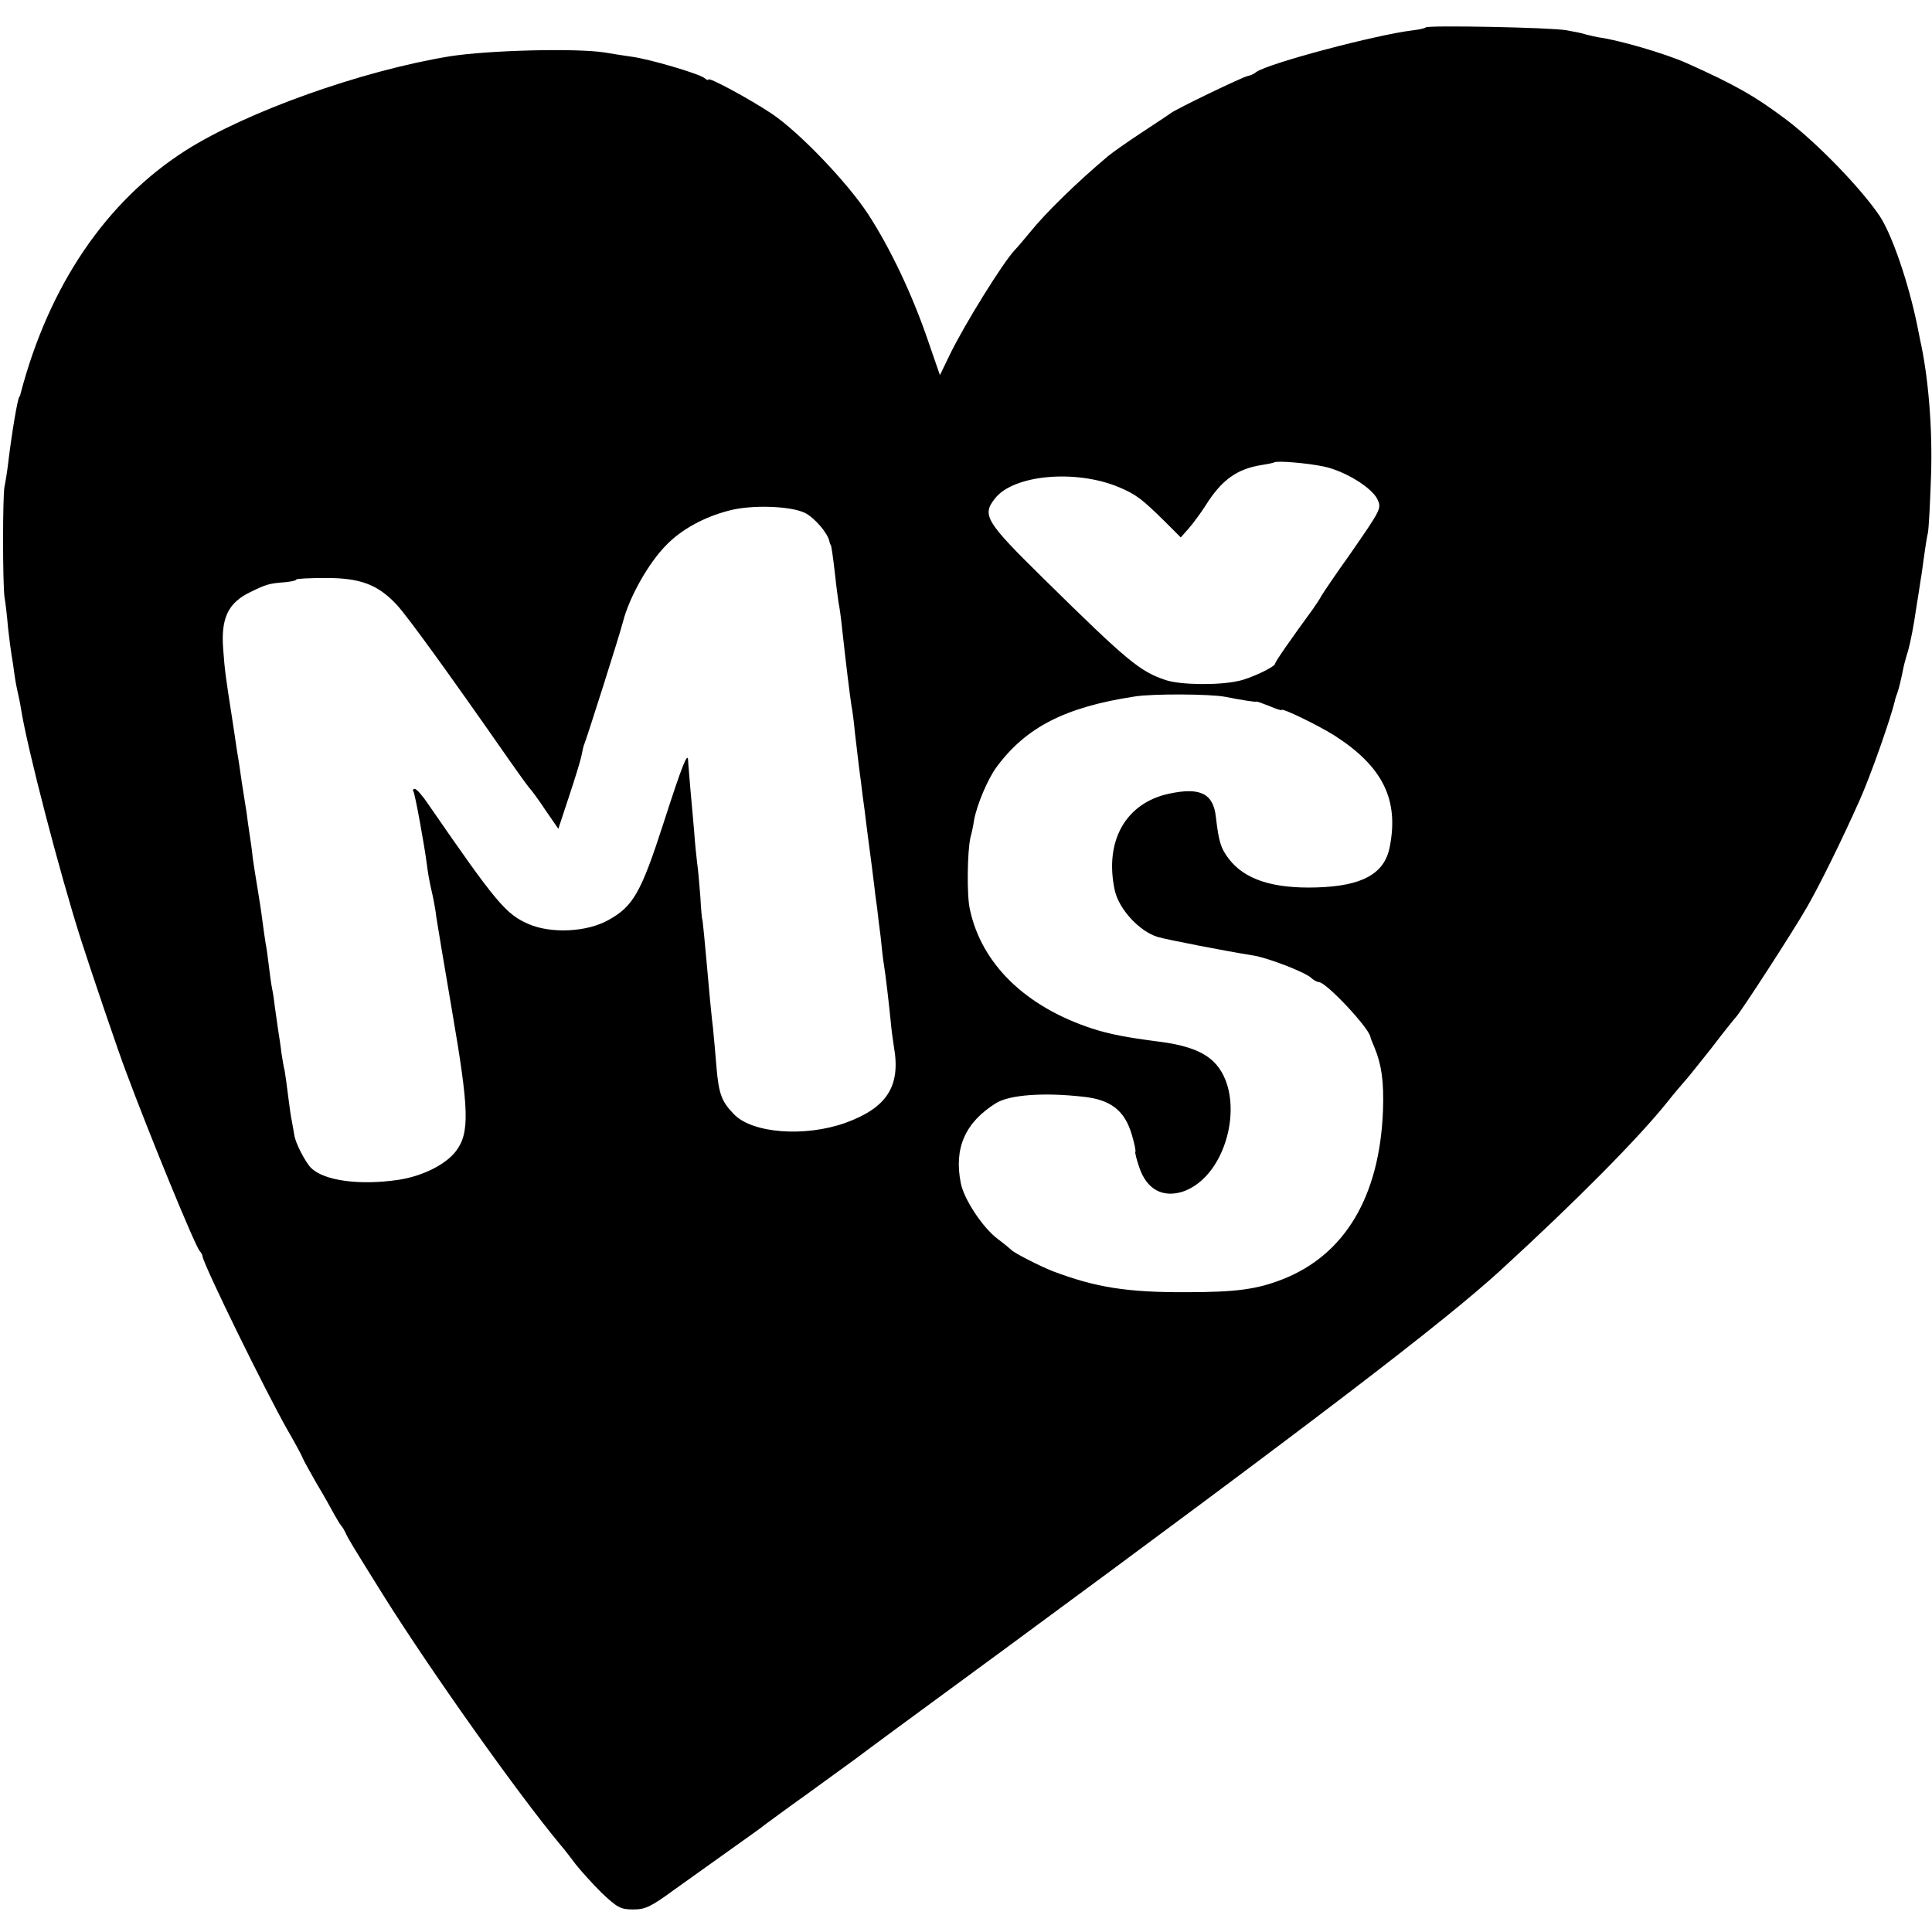
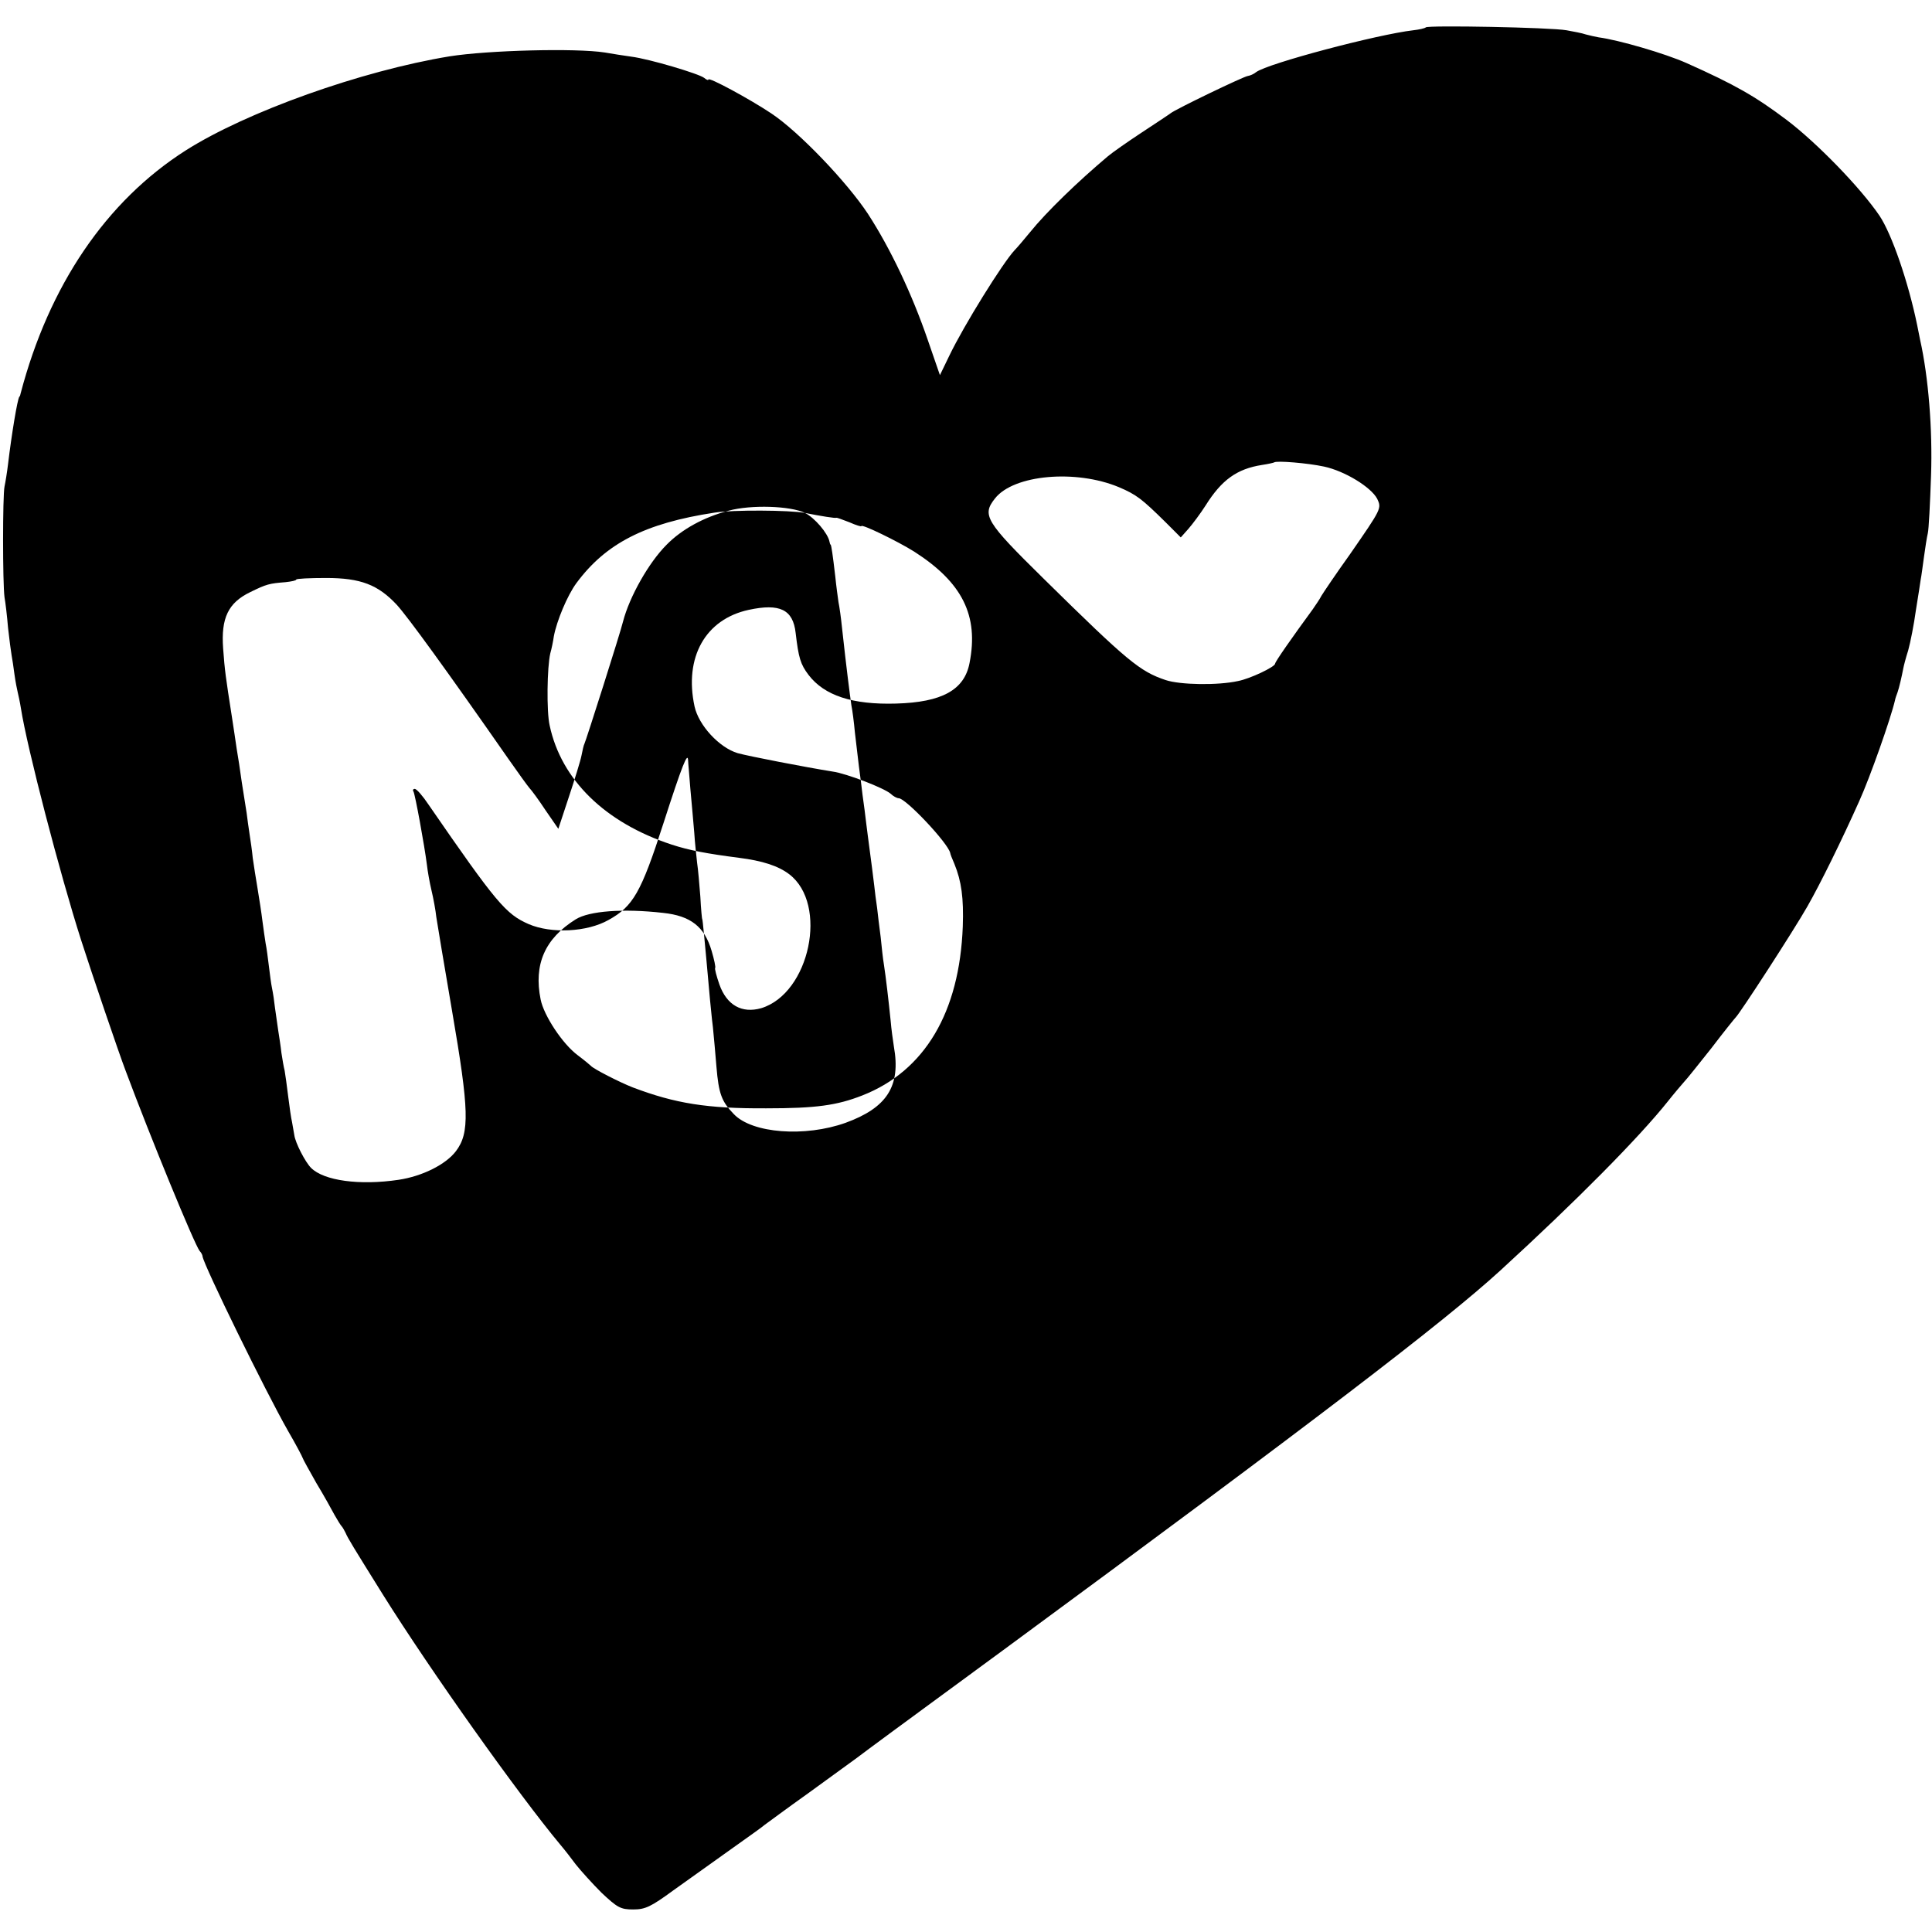
<svg xmlns="http://www.w3.org/2000/svg" version="1.0" width="600pt" height="600pt" viewBox="0 0 600 600" preserveAspectRatio="xMidYMid meet">
  <g transform="translate(0,600) scale(0.1,-0.1)" fill="#000000" stroke="none">
-     <path d="M4428 5915 c-3 -3 -21 -7 -39 -9 -112 -13 -452 -103 -488 -130 -7 -6 -19 -11 -26 -12 -14 -2 -224 -103 -240 -116 -5 -4 -46 -31 -90 -60 -44 -29 -91 -62 -104 -73 -94 -79 -192 -174 -242 -236 -19 -23 -40 -48 -48 -56 -36 -38 -158 -234 -203 -328 l-29 -60 -38 110 c-48 140 -115 282 -185 390 -65 99 -215 256 -301 313 -66 44 -195 114 -195 105 0 -3 -6 -1 -13 5 -16 13 -171 59 -226 66 -22 3 -60 9 -83 13 -90 14 -362 7 -482 -12 -274 -45 -630 -172 -819 -292 -248 -158 -425 -420 -513 -755 -1 -5 -2 -9 -4 -10 -6 -8 -24 -117 -35 -209 -3 -25 -8 -56 -11 -70 -6 -28 -6 -300 0 -344 3 -16 8 -59 11 -95 4 -36 9 -74 11 -85 2 -10 6 -37 9 -60 3 -22 8 -47 10 -55 2 -8 7 -31 10 -50 19 -122 121 -514 187 -720 33 -103 117 -350 138 -405 76 -204 214 -540 230 -560 5 -5 9 -13 9 -17 5 -30 196 -420 265 -541 25 -43 45 -81 46 -85 1 -4 20 -38 42 -77 23 -38 48 -83 57 -100 9 -16 19 -32 22 -35 3 -3 8 -12 12 -20 7 -17 25 -46 116 -192 147 -235 421 -621 552 -778 12 -14 33 -41 47 -60 15 -19 51 -59 80 -88 49 -46 59 -52 98 -52 38 0 55 8 126 60 46 33 126 90 178 127 52 37 100 71 105 76 6 4 66 49 135 98 69 50 136 99 150 109 33 25 129 96 455 335 965 710 1369 1019 1544 1179 237 217 431 413 521 526 19 24 42 51 50 60 8 8 46 56 85 105 38 50 72 92 75 95 13 12 181 271 223 345 40 70 106 204 161 327 34 75 98 257 111 313 1 6 5 17 8 25 5 14 13 49 18 75 1 6 7 30 15 55 7 25 18 81 24 125 7 44 14 87 15 96 2 9 6 40 10 69 4 29 9 62 12 74 3 12 7 92 10 179 5 143 -8 306 -34 422 -2 11 -6 31 -9 45 -28 136 -79 283 -117 340 -59 87 -195 227 -289 298 -97 73 -160 109 -310 176 -67 30 -212 72 -273 80 -11 2 -29 6 -40 9 -11 4 -38 9 -60 13 -50 9 -430 16 -437 9z m-316 -1364 c65 -14 146 -64 165 -100 14 -30 14 -30 -85 -173 -43 -60 -82 -118 -88 -128 -5 -10 -18 -29 -27 -42 -63 -86 -117 -163 -117 -169 0 -10 -78 -47 -115 -54 -63 -14 -180 -12 -225 3 -80 27 -117 57 -379 315 -181 178 -192 197 -151 249 58 74 251 91 385 35 54 -23 71 -36 145 -109 l47 -47 24 27 c13 15 37 47 53 72 50 80 98 114 175 126 20 3 37 7 38 8 7 6 104 -2 155 -13z m-1612 -144 c30 -15 71 -63 76 -89 1 -5 2 -9 4 -10 2 -4 6 -29 14 -98 3 -30 8 -66 10 -80 3 -14 8 -50 11 -80 14 -128 24 -205 29 -240 3 -14 8 -52 11 -85 13 -110 14 -120 19 -155 2 -19 7 -57 11 -85 3 -27 8 -63 10 -80 12 -89 16 -123 20 -155 2 -19 6 -51 9 -70 2 -19 7 -60 11 -90 3 -30 7 -68 10 -85 6 -38 15 -116 21 -175 2 -25 7 -61 10 -80 22 -123 -21 -190 -150 -237 -126 -45 -290 -33 -347 27 -38 39 -47 63 -54 147 -3 37 -8 93 -11 123 -4 30 -7 69 -9 85 -18 202 -23 250 -24 250 -1 0 -4 31 -6 70 -3 38 -7 86 -10 105 -2 19 -7 62 -9 95 -3 33 -8 94 -12 135 -3 41 -7 81 -7 88 -1 29 -18 -13 -77 -196 -69 -214 -94 -257 -170 -299 -67 -38 -178 -43 -248 -13 -71 31 -100 65 -311 371 -18 27 -37 49 -43 49 -5 0 -7 -4 -4 -8 5 -8 34 -166 42 -229 2 -18 8 -53 14 -78 6 -25 13 -63 15 -83 3 -20 25 -152 49 -292 53 -308 55 -378 12 -435 -32 -42 -105 -78 -178 -89 -121 -18 -232 -3 -272 37 -18 18 -49 78 -52 102 -2 11 -5 29 -7 40 -3 12 -8 48 -12 80 -4 33 -9 69 -11 80 -3 11 -7 36 -10 55 -2 19 -7 51 -10 70 -3 19 -7 51 -10 70 -2 19 -6 46 -9 60 -3 14 -7 45 -10 70 -3 25 -7 56 -10 70 -2 14 -7 45 -10 70 -3 25 -10 70 -15 100 -5 30 -12 73 -15 95 -2 22 -7 56 -10 75 -3 19 -7 49 -9 65 -3 17 -9 59 -15 95 -5 36 -12 83 -16 105 -3 22 -10 67 -15 100 -19 122 -22 142 -27 211 -7 95 16 142 84 175 51 25 59 27 110 31 18 2 33 5 33 8 0 3 42 5 93 5 107 0 161 -21 219 -83 34 -37 156 -205 347 -479 30 -43 59 -83 65 -90 6 -6 29 -37 50 -69 l40 -58 33 100 c18 54 36 112 39 128 3 16 7 33 9 36 4 7 112 346 120 380 20 77 80 183 135 238 47 48 116 86 193 106 69 19 192 15 237 -7z m1305 -571 c50 -10 95 -17 97 -15 2 1 20 -6 41 -14 20 -9 37 -14 37 -12 0 8 113 -47 164 -79 150 -96 201 -199 172 -346 -16 -84 -86 -122 -228 -126 -136 -4 -223 25 -272 89 -25 33 -31 53 -40 130 -8 73 -49 93 -146 72 -134 -29 -201 -147 -168 -300 13 -59 77 -128 134 -145 36 -10 213 -44 294 -57 44 -6 160 -51 181 -69 8 -8 20 -14 25 -14 22 0 153 -139 160 -170 0 -3 6 -18 13 -34 22 -54 29 -106 26 -194 -10 -267 -118 -449 -312 -525 -79 -31 -144 -40 -298 -40 -184 -1 -283 15 -415 65 -41 16 -123 58 -130 67 -3 3 -21 18 -41 33 -47 35 -105 123 -115 173 -22 109 13 189 109 249 42 26 147 34 271 20 86 -9 129 -43 151 -118 8 -27 13 -51 11 -53 -2 -2 4 -25 13 -51 23 -65 70 -91 130 -74 151 46 209 323 87 416 -34 26 -84 42 -156 51 -100 13 -154 23 -209 41 -207 68 -343 201 -379 370 -10 43 -8 182 2 224 4 14 9 38 11 53 9 48 42 127 70 165 91 123 212 186 429 219 55 9 235 8 281 -1z" />
+     <path d="M4428 5915 c-3 -3 -21 -7 -39 -9 -112 -13 -452 -103 -488 -130 -7 -6 -19 -11 -26 -12 -14 -2 -224 -103 -240 -116 -5 -4 -46 -31 -90 -60 -44 -29 -91 -62 -104 -73 -94 -79 -192 -174 -242 -236 -19 -23 -40 -48 -48 -56 -36 -38 -158 -234 -203 -328 l-29 -60 -38 110 c-48 140 -115 282 -185 390 -65 99 -215 256 -301 313 -66 44 -195 114 -195 105 0 -3 -6 -1 -13 5 -16 13 -171 59 -226 66 -22 3 -60 9 -83 13 -90 14 -362 7 -482 -12 -274 -45 -630 -172 -819 -292 -248 -158 -425 -420 -513 -755 -1 -5 -2 -9 -4 -10 -6 -8 -24 -117 -35 -209 -3 -25 -8 -56 -11 -70 -6 -28 -6 -300 0 -344 3 -16 8 -59 11 -95 4 -36 9 -74 11 -85 2 -10 6 -37 9 -60 3 -22 8 -47 10 -55 2 -8 7 -31 10 -50 19 -122 121 -514 187 -720 33 -103 117 -350 138 -405 76 -204 214 -540 230 -560 5 -5 9 -13 9 -17 5 -30 196 -420 265 -541 25 -43 45 -81 46 -85 1 -4 20 -38 42 -77 23 -38 48 -83 57 -100 9 -16 19 -32 22 -35 3 -3 8 -12 12 -20 7 -17 25 -46 116 -192 147 -235 421 -621 552 -778 12 -14 33 -41 47 -60 15 -19 51 -59 80 -88 49 -46 59 -52 98 -52 38 0 55 8 126 60 46 33 126 90 178 127 52 37 100 71 105 76 6 4 66 49 135 98 69 50 136 99 150 109 33 25 129 96 455 335 965 710 1369 1019 1544 1179 237 217 431 413 521 526 19 24 42 51 50 60 8 8 46 56 85 105 38 50 72 92 75 95 13 12 181 271 223 345 40 70 106 204 161 327 34 75 98 257 111 313 1 6 5 17 8 25 5 14 13 49 18 75 1 6 7 30 15 55 7 25 18 81 24 125 7 44 14 87 15 96 2 9 6 40 10 69 4 29 9 62 12 74 3 12 7 92 10 179 5 143 -8 306 -34 422 -2 11 -6 31 -9 45 -28 136 -79 283 -117 340 -59 87 -195 227 -289 298 -97 73 -160 109 -310 176 -67 30 -212 72 -273 80 -11 2 -29 6 -40 9 -11 4 -38 9 -60 13 -50 9 -430 16 -437 9z m-316 -1364 c65 -14 146 -64 165 -100 14 -30 14 -30 -85 -173 -43 -60 -82 -118 -88 -128 -5 -10 -18 -29 -27 -42 -63 -86 -117 -163 -117 -169 0 -10 -78 -47 -115 -54 -63 -14 -180 -12 -225 3 -80 27 -117 57 -379 315 -181 178 -192 197 -151 249 58 74 251 91 385 35 54 -23 71 -36 145 -109 l47 -47 24 27 c13 15 37 47 53 72 50 80 98 114 175 126 20 3 37 7 38 8 7 6 104 -2 155 -13z m-1612 -144 c30 -15 71 -63 76 -89 1 -5 2 -9 4 -10 2 -4 6 -29 14 -98 3 -30 8 -66 10 -80 3 -14 8 -50 11 -80 14 -128 24 -205 29 -240 3 -14 8 -52 11 -85 13 -110 14 -120 19 -155 2 -19 7 -57 11 -85 3 -27 8 -63 10 -80 12 -89 16 -123 20 -155 2 -19 6 -51 9 -70 2 -19 7 -60 11 -90 3 -30 7 -68 10 -85 6 -38 15 -116 21 -175 2 -25 7 -61 10 -80 22 -123 -21 -190 -150 -237 -126 -45 -290 -33 -347 27 -38 39 -47 63 -54 147 -3 37 -8 93 -11 123 -4 30 -7 69 -9 85 -18 202 -23 250 -24 250 -1 0 -4 31 -6 70 -3 38 -7 86 -10 105 -2 19 -7 62 -9 95 -3 33 -8 94 -12 135 -3 41 -7 81 -7 88 -1 29 -18 -13 -77 -196 -69 -214 -94 -257 -170 -299 -67 -38 -178 -43 -248 -13 -71 31 -100 65 -311 371 -18 27 -37 49 -43 49 -5 0 -7 -4 -4 -8 5 -8 34 -166 42 -229 2 -18 8 -53 14 -78 6 -25 13 -63 15 -83 3 -20 25 -152 49 -292 53 -308 55 -378 12 -435 -32 -42 -105 -78 -178 -89 -121 -18 -232 -3 -272 37 -18 18 -49 78 -52 102 -2 11 -5 29 -7 40 -3 12 -8 48 -12 80 -4 33 -9 69 -11 80 -3 11 -7 36 -10 55 -2 19 -7 51 -10 70 -3 19 -7 51 -10 70 -2 19 -6 46 -9 60 -3 14 -7 45 -10 70 -3 25 -7 56 -10 70 -2 14 -7 45 -10 70 -3 25 -10 70 -15 100 -5 30 -12 73 -15 95 -2 22 -7 56 -10 75 -3 19 -7 49 -9 65 -3 17 -9 59 -15 95 -5 36 -12 83 -16 105 -3 22 -10 67 -15 100 -19 122 -22 142 -27 211 -7 95 16 142 84 175 51 25 59 27 110 31 18 2 33 5 33 8 0 3 42 5 93 5 107 0 161 -21 219 -83 34 -37 156 -205 347 -479 30 -43 59 -83 65 -90 6 -6 29 -37 50 -69 l40 -58 33 100 c18 54 36 112 39 128 3 16 7 33 9 36 4 7 112 346 120 380 20 77 80 183 135 238 47 48 116 86 193 106 69 19 192 15 237 -7z c50 -10 95 -17 97 -15 2 1 20 -6 41 -14 20 -9 37 -14 37 -12 0 8 113 -47 164 -79 150 -96 201 -199 172 -346 -16 -84 -86 -122 -228 -126 -136 -4 -223 25 -272 89 -25 33 -31 53 -40 130 -8 73 -49 93 -146 72 -134 -29 -201 -147 -168 -300 13 -59 77 -128 134 -145 36 -10 213 -44 294 -57 44 -6 160 -51 181 -69 8 -8 20 -14 25 -14 22 0 153 -139 160 -170 0 -3 6 -18 13 -34 22 -54 29 -106 26 -194 -10 -267 -118 -449 -312 -525 -79 -31 -144 -40 -298 -40 -184 -1 -283 15 -415 65 -41 16 -123 58 -130 67 -3 3 -21 18 -41 33 -47 35 -105 123 -115 173 -22 109 13 189 109 249 42 26 147 34 271 20 86 -9 129 -43 151 -118 8 -27 13 -51 11 -53 -2 -2 4 -25 13 -51 23 -65 70 -91 130 -74 151 46 209 323 87 416 -34 26 -84 42 -156 51 -100 13 -154 23 -209 41 -207 68 -343 201 -379 370 -10 43 -8 182 2 224 4 14 9 38 11 53 9 48 42 127 70 165 91 123 212 186 429 219 55 9 235 8 281 -1z" />
  </g>
</svg>